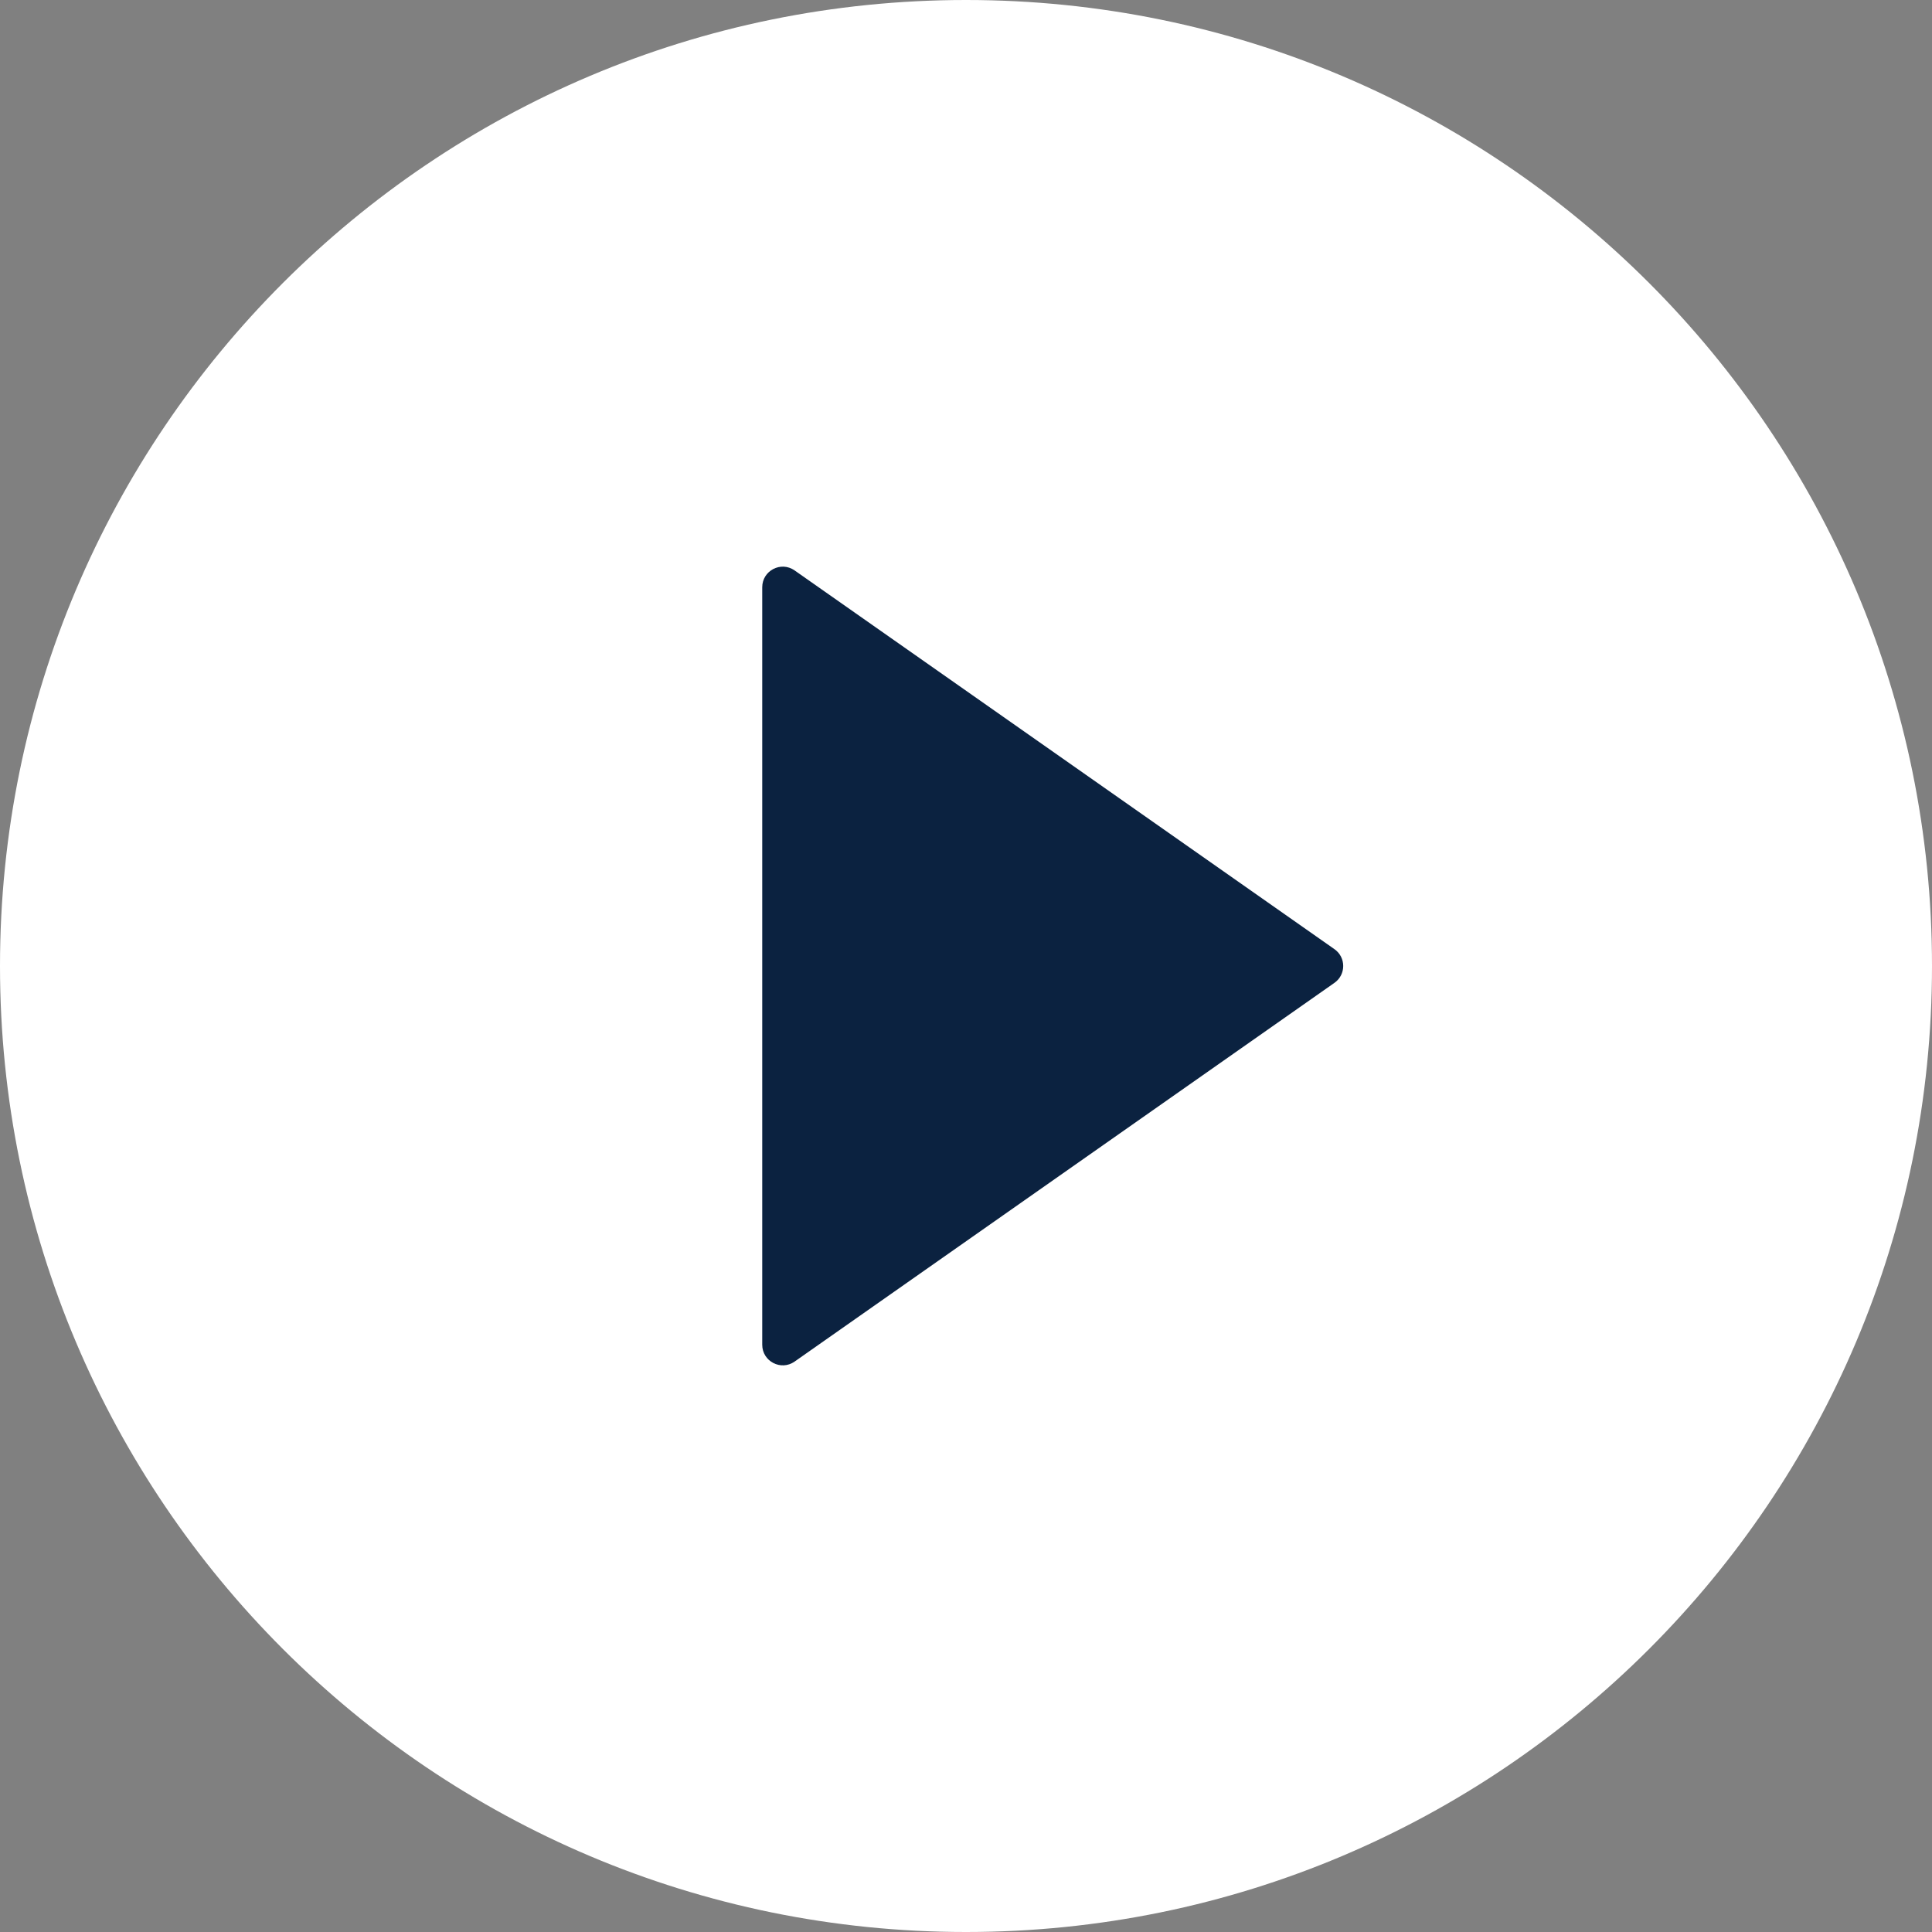
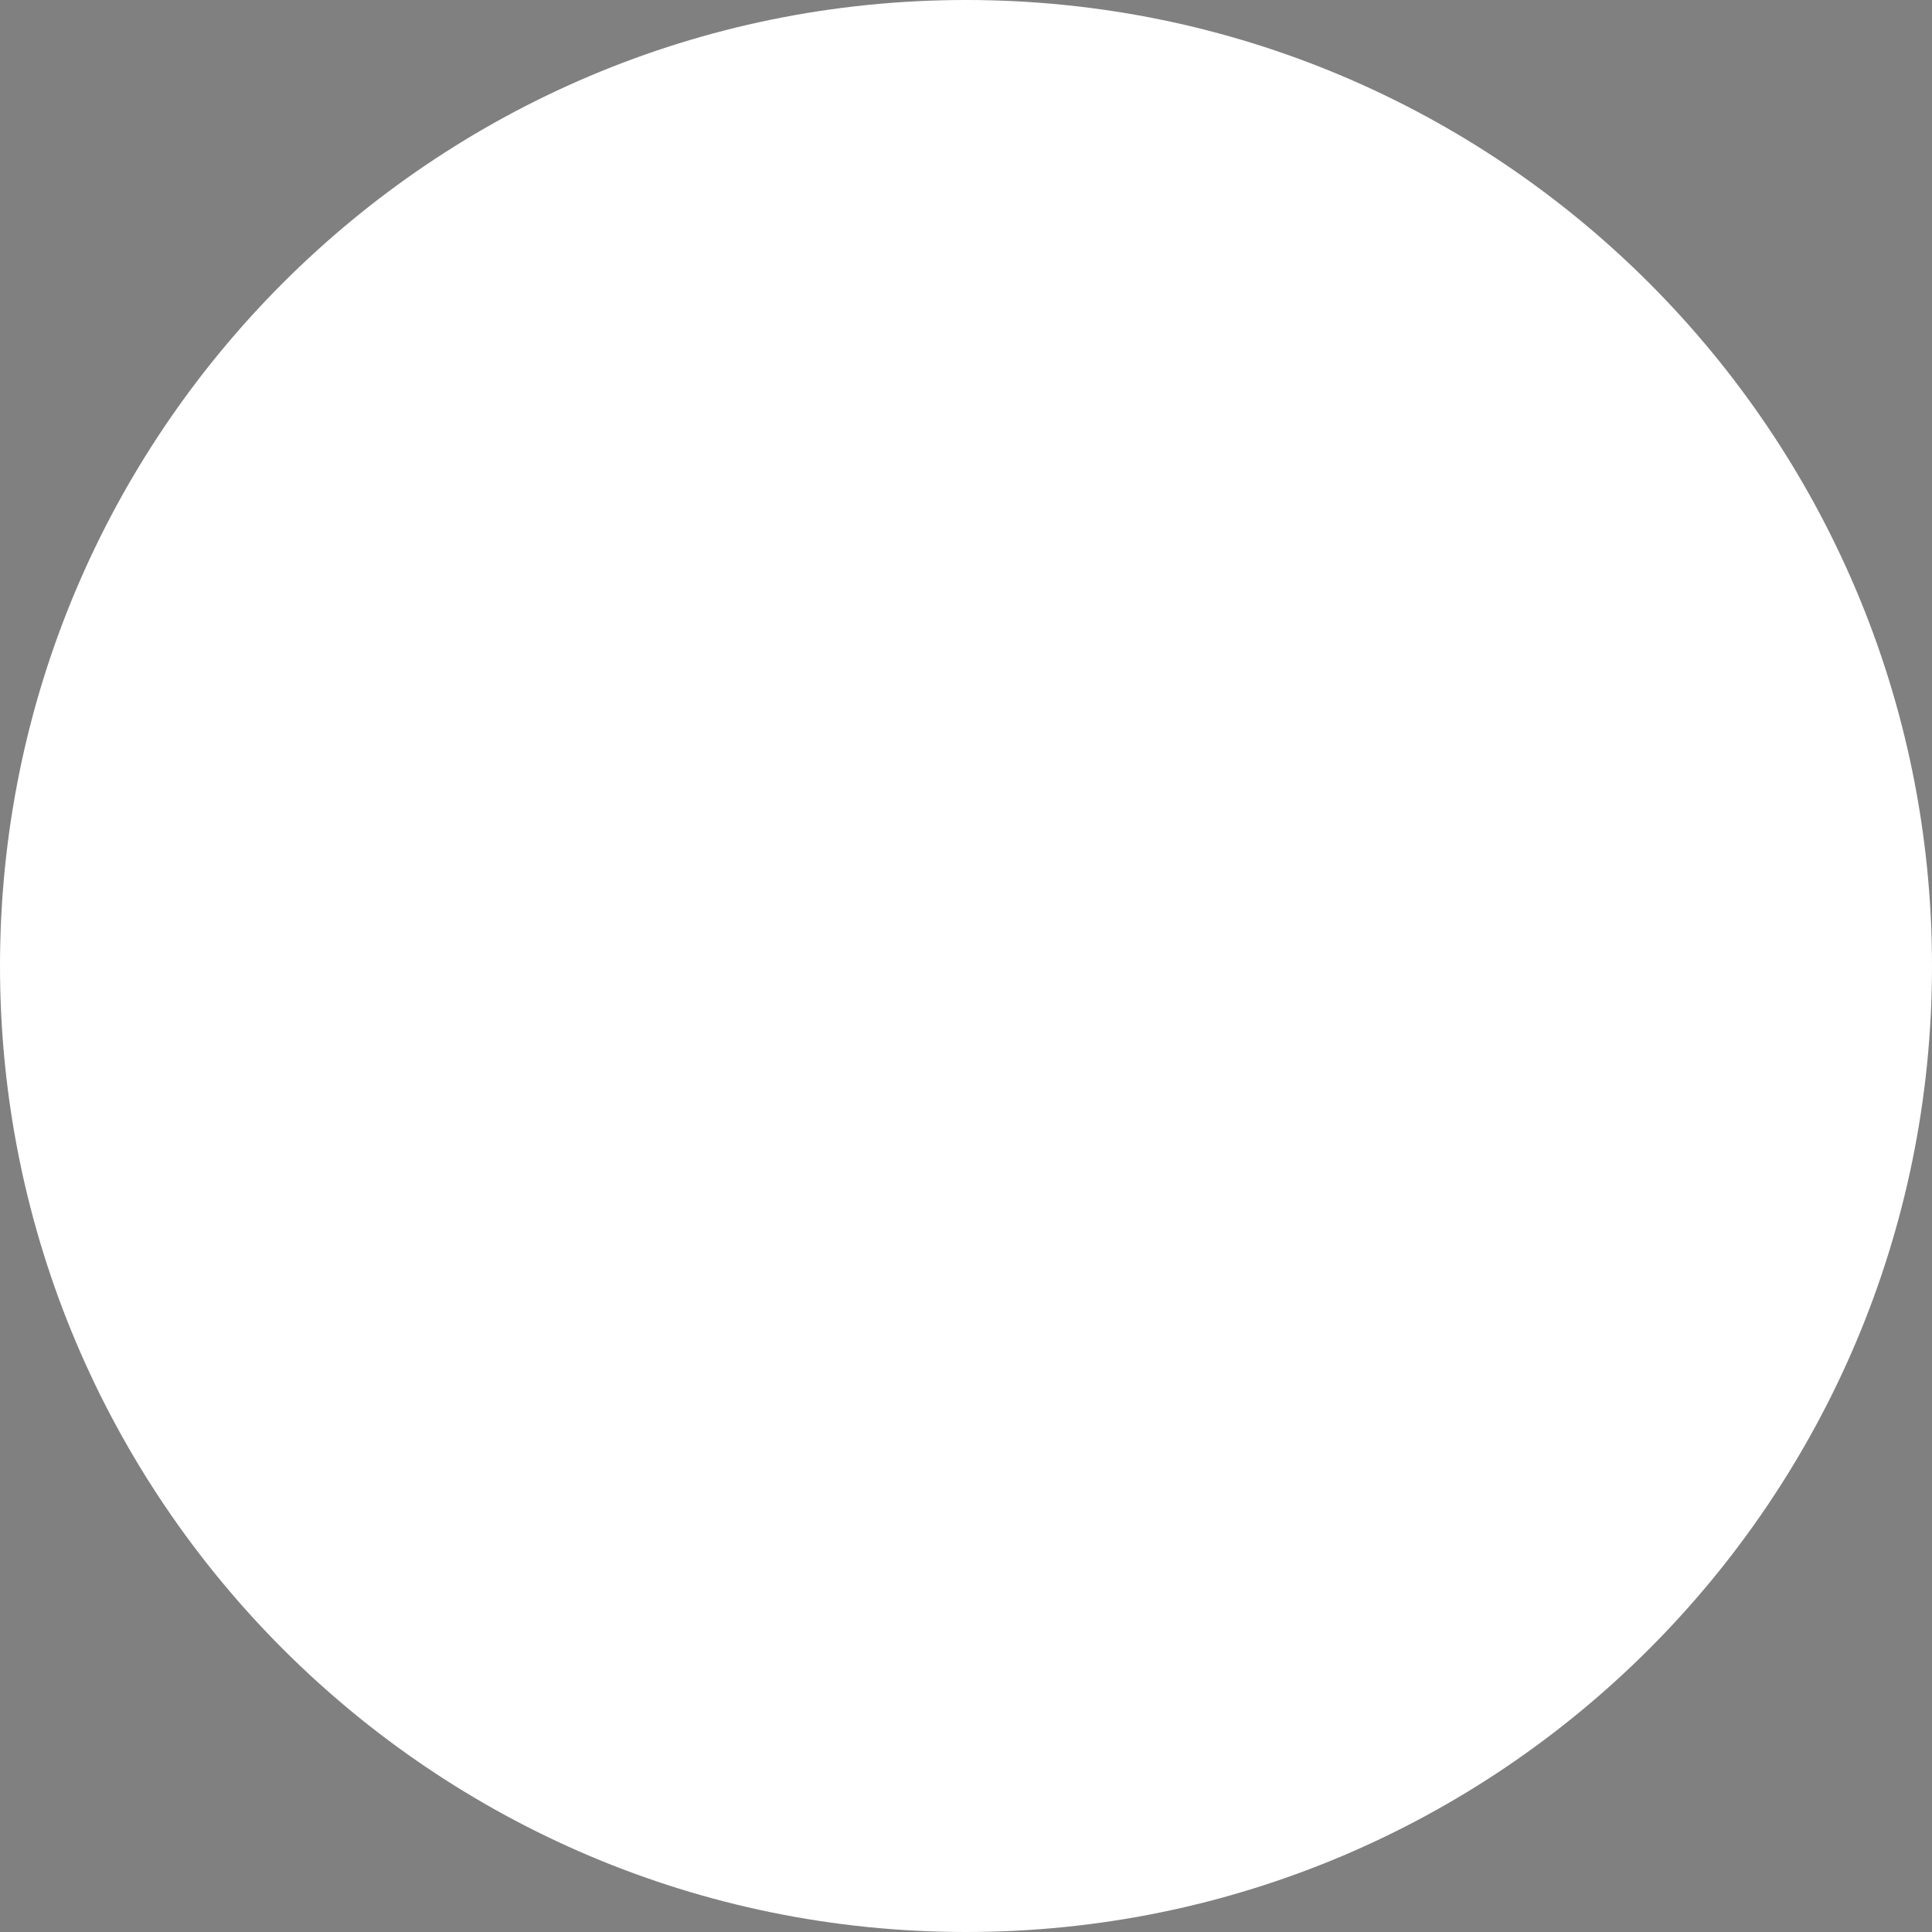
<svg xmlns="http://www.w3.org/2000/svg" width="94" height="94" viewBox="0 0 94 94" fill="none">
  <rect x="0" y="0" width="94" height="94" fill="#808080" stroke="none" />
  <path d="M94 47C94 72.957 72.957 94 47 94C21.043 94 0 72.957 0 47C0 21.043 21.043 0 47 0C72.957 0 94 21.043 94 47Z" fill="white" />
-   <path d="M64.927 46.181C65.495 46.58 65.495 47.42 64.927 47.819L38.66 66.247C37.998 66.712 37.086 66.238 37.086 65.428L37.086 28.572C37.086 27.762 37.998 27.288 38.66 27.753L64.927 46.181Z" fill="#0B2240" />
</svg>